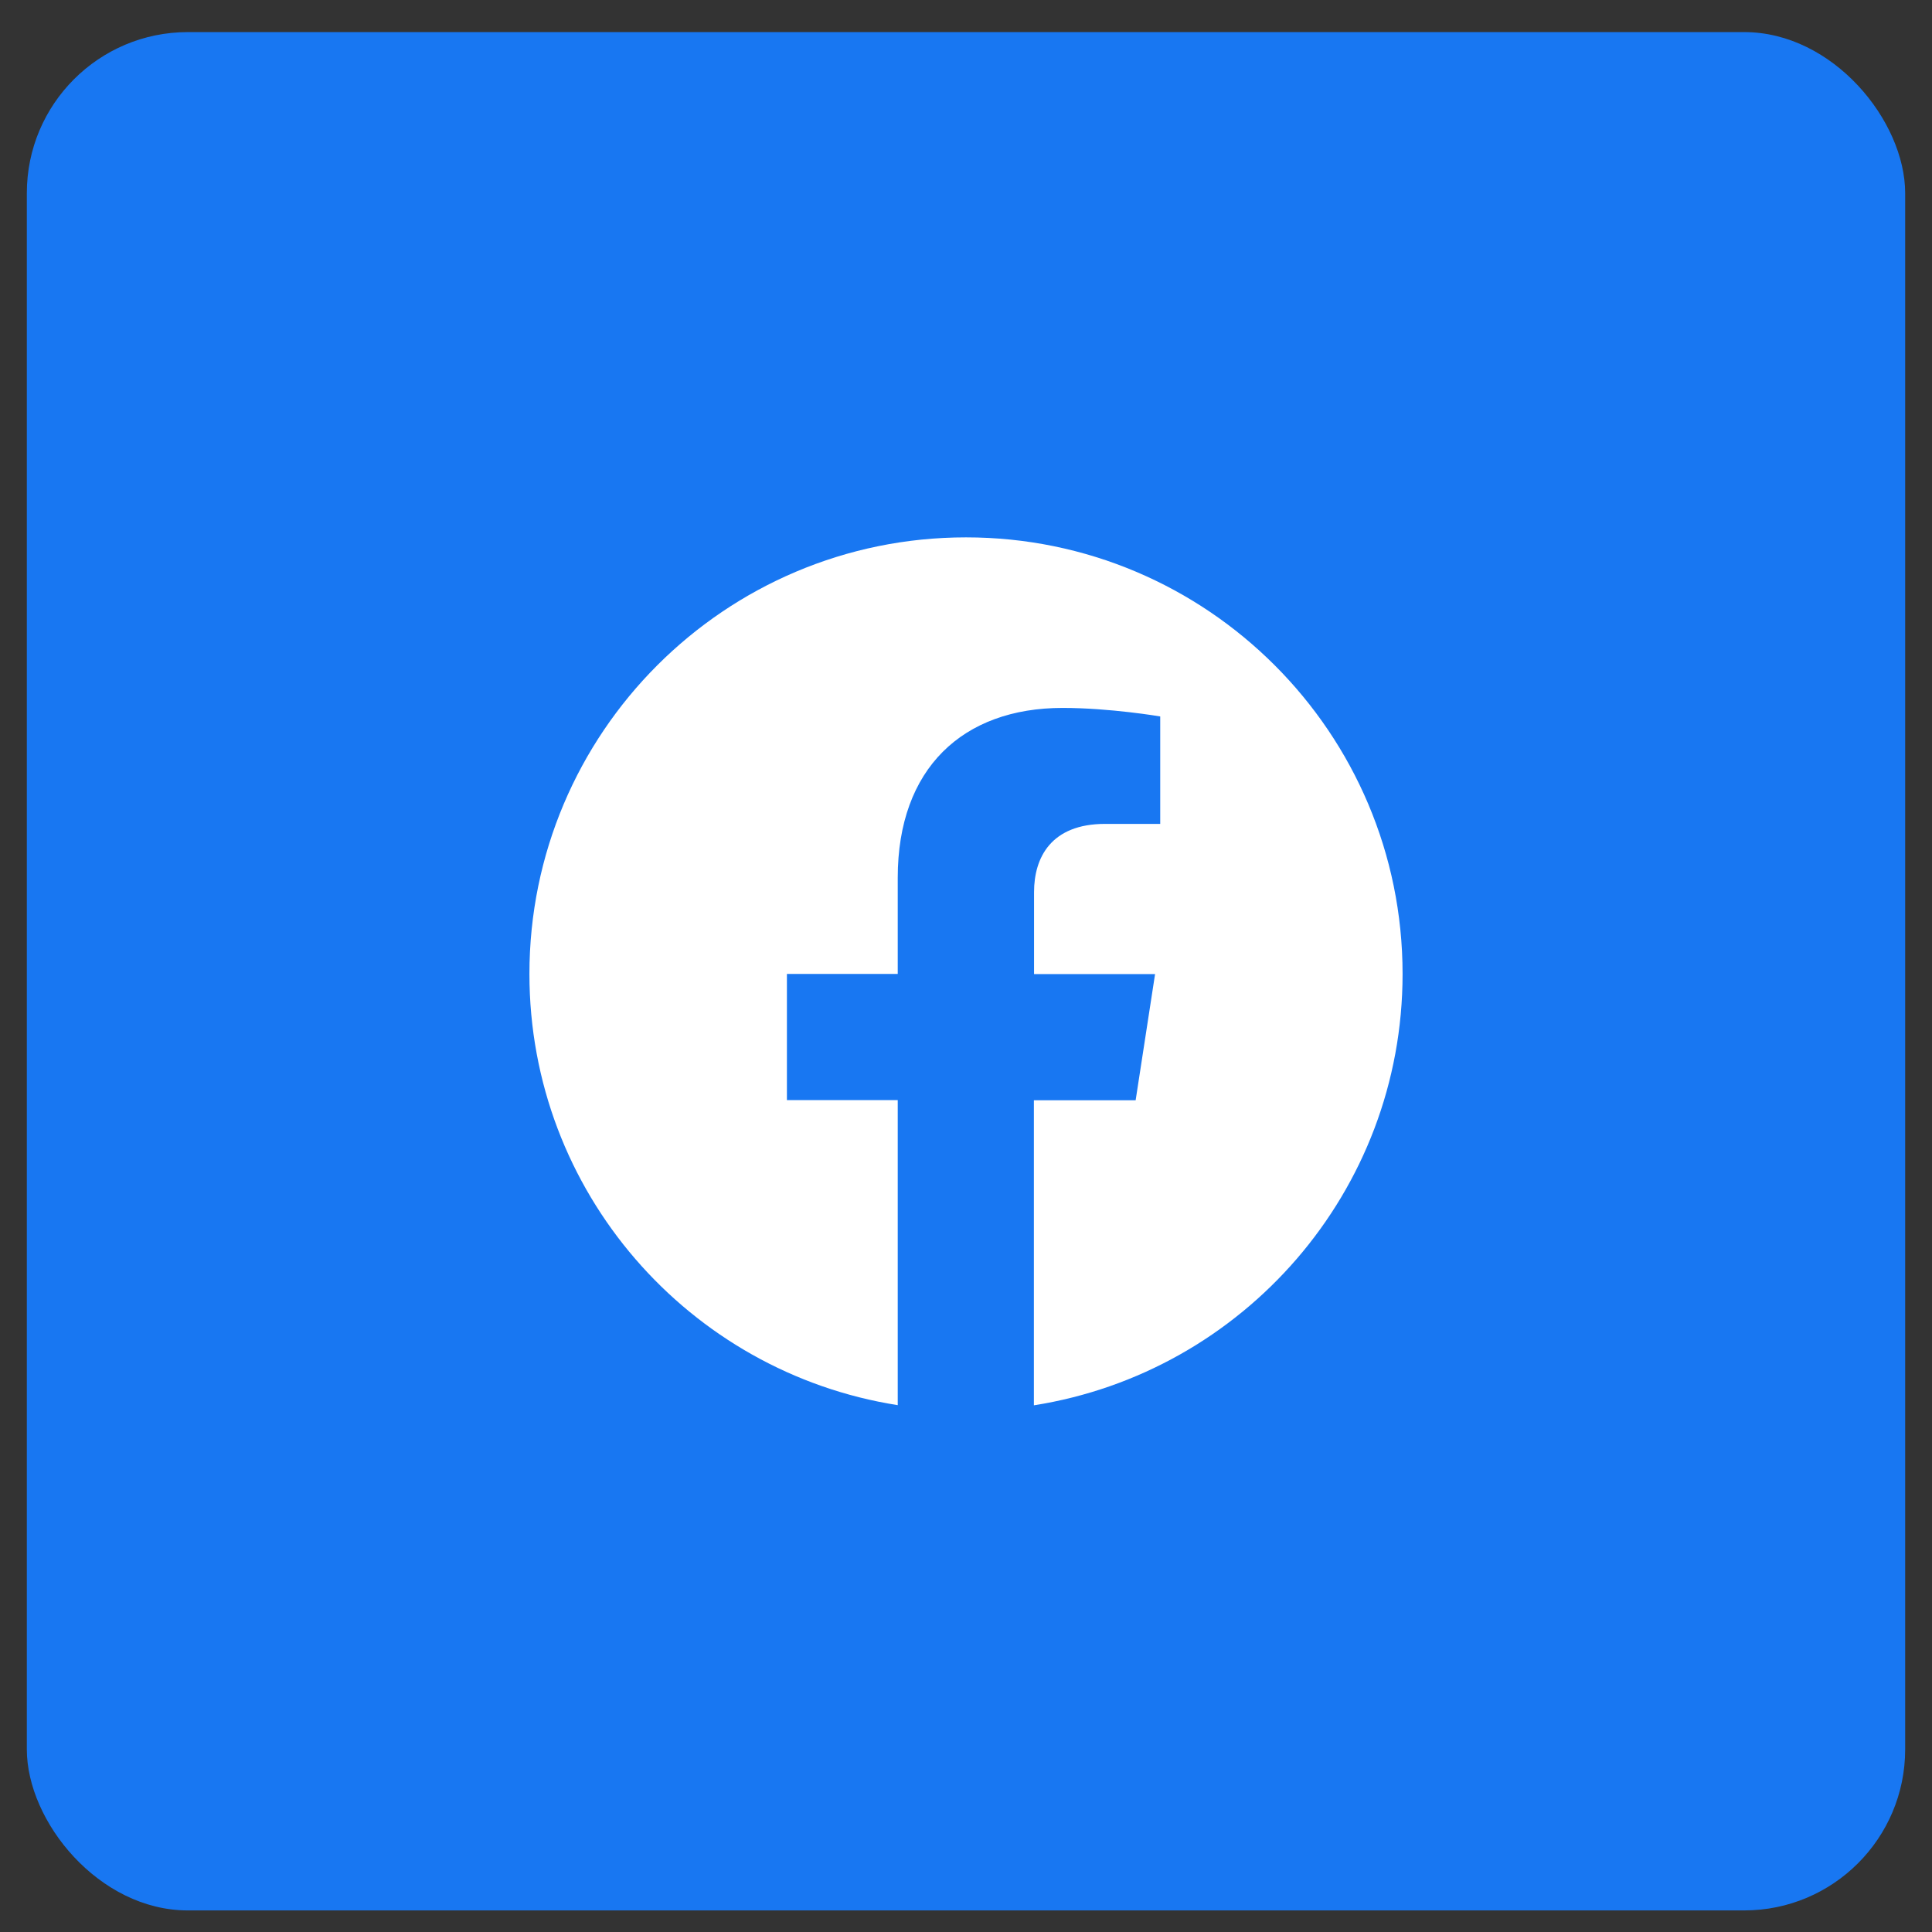
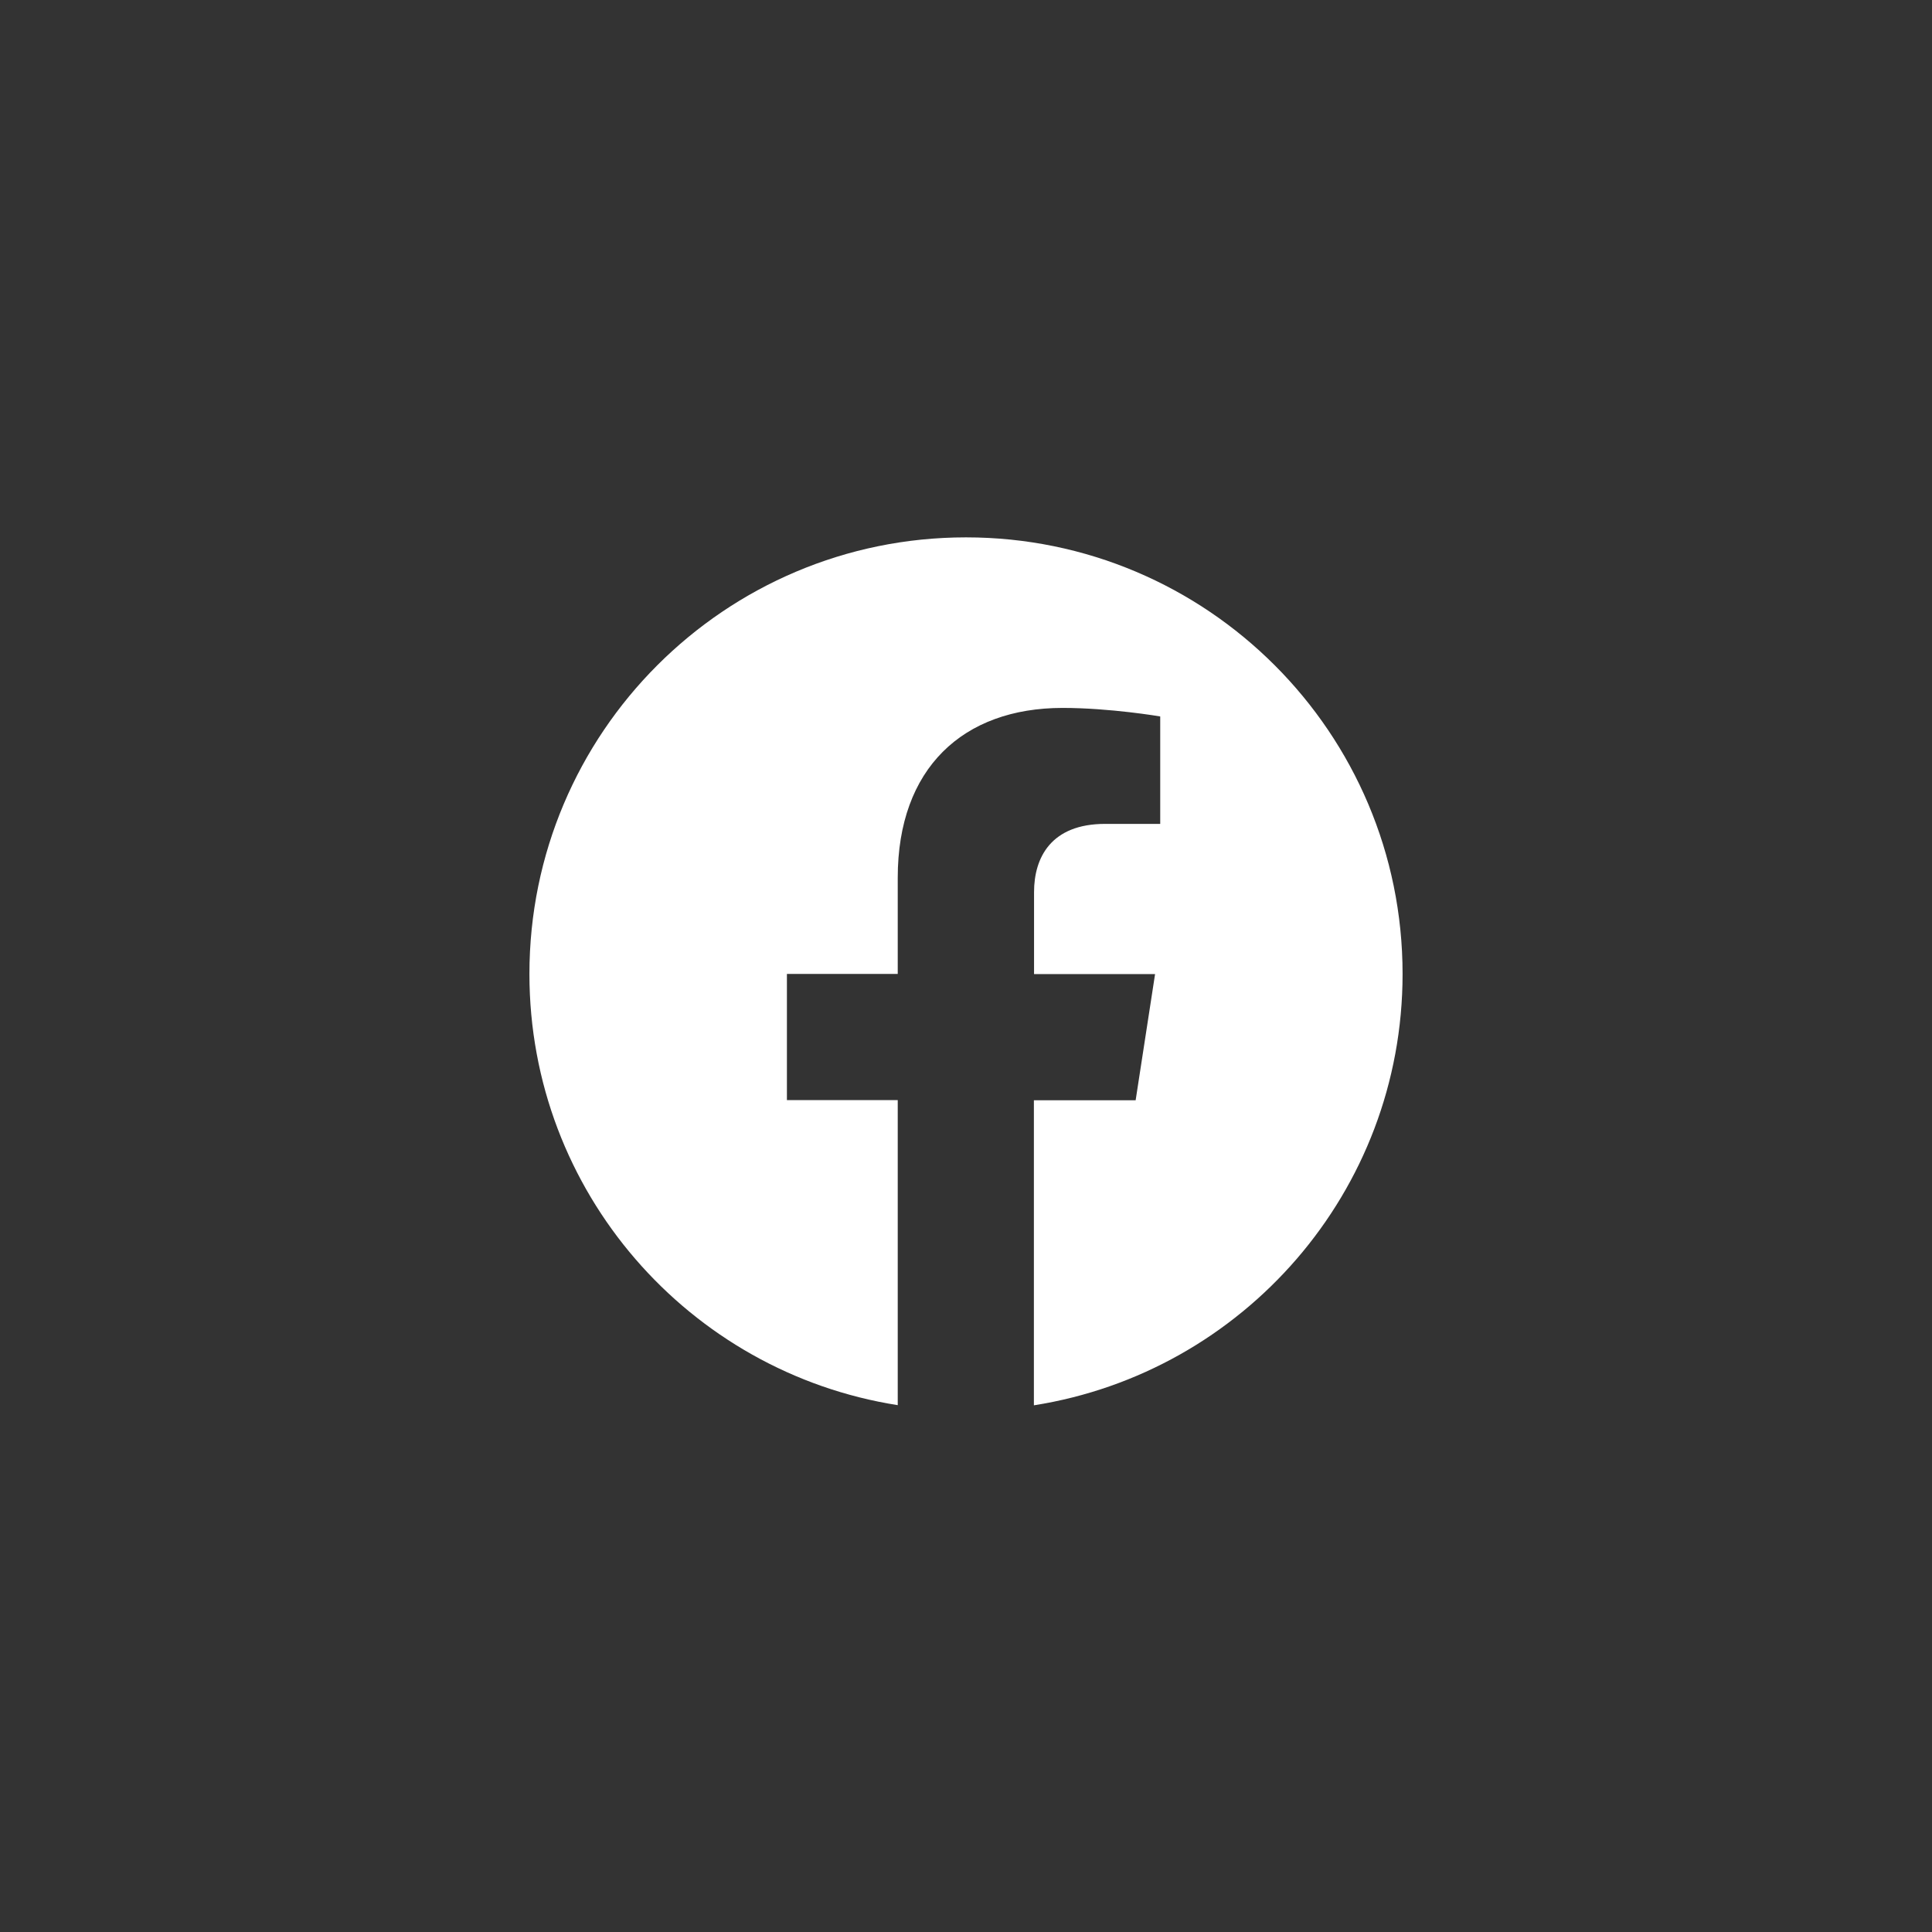
<svg xmlns="http://www.w3.org/2000/svg" width="36" height="36" viewBox="0 0 36 36" fill="none">
  <rect x="0" y="0" width="36" height="36" fill="#333333" stroke="none" />
-   <rect x="0.5" y="0.598" width="35" height="35" rx="3" fill="#1877F2" />
  <path d="M26.135 18.148C26.135 13.656 22.492 10.013 18 10.013C13.508 10.013 9.865 13.656 9.865 18.148C9.865 22.209 12.84 25.572 16.728 26.183V20.499H14.663V18.148H16.728V16.355C16.728 14.316 17.944 13.191 19.8 13.191C20.689 13.191 21.619 13.35 21.619 13.35V15.352H20.593C19.584 15.352 19.268 15.98 19.268 16.624V18.151H21.523L21.161 20.502H19.265V26.186C23.16 25.572 26.135 22.209 26.135 18.148Z" fill="white" />
</svg>